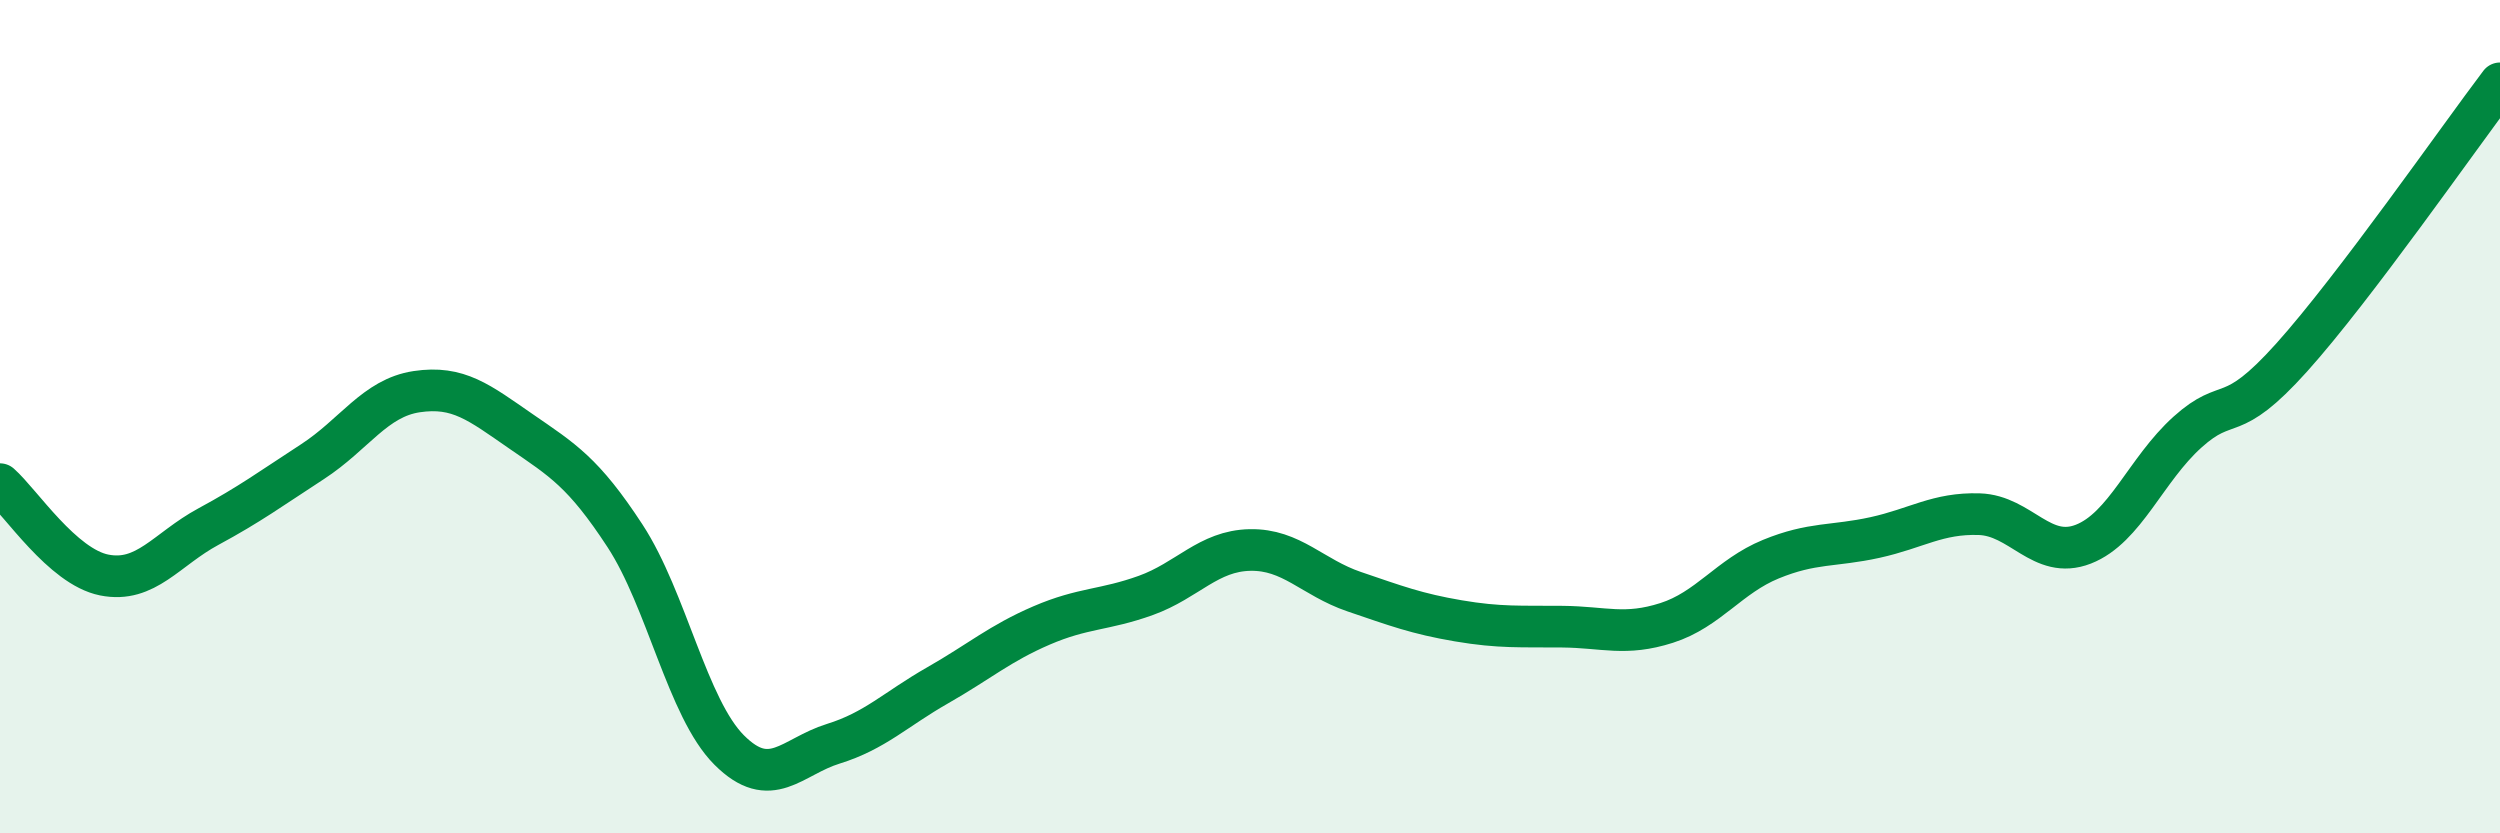
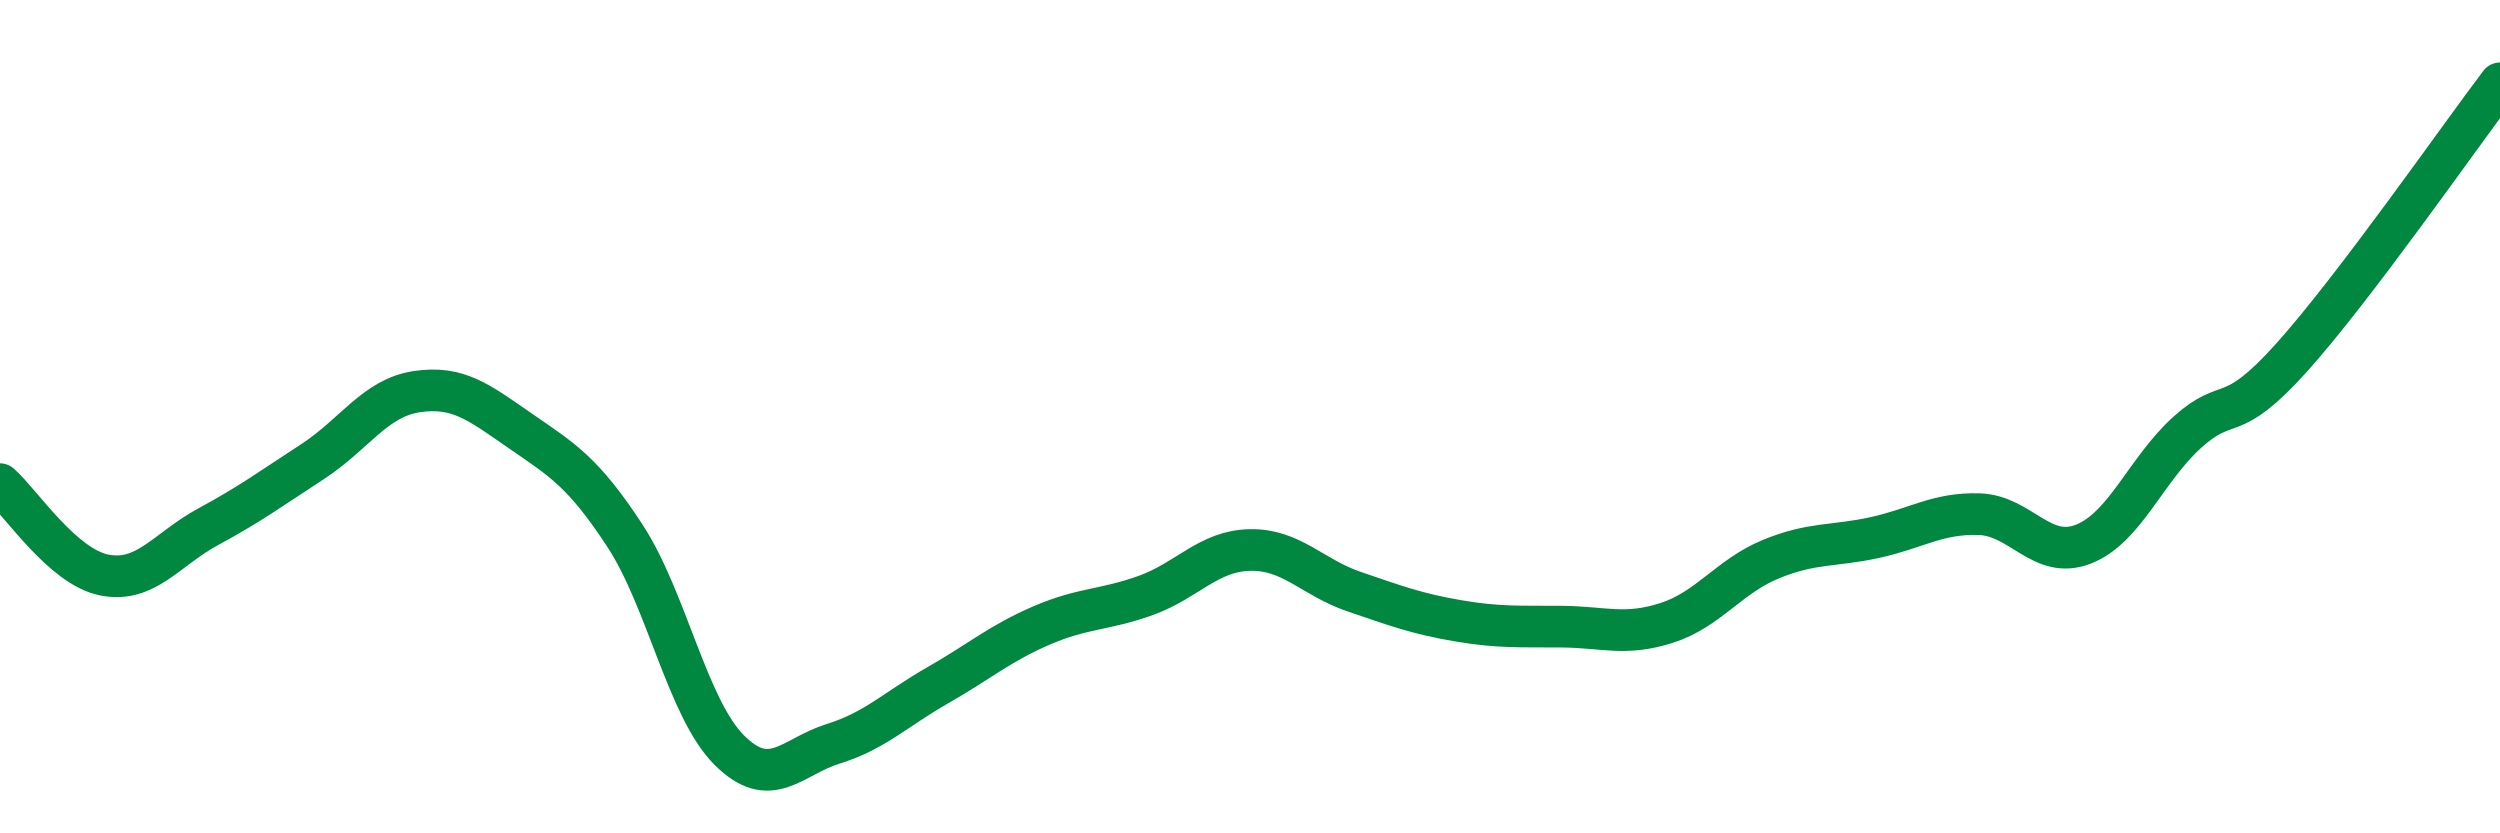
<svg xmlns="http://www.w3.org/2000/svg" width="60" height="20" viewBox="0 0 60 20">
-   <path d="M 0,11.62 C 0.5,12.06 1.5,13.6 2.5,13.8 C 3.5,14 4,13.18 5,12.64 C 6,12.1 6.5,11.73 7.5,11.08 C 8.5,10.43 9,9.55 10,9.4 C 11,9.25 11.5,9.66 12.5,10.35 C 13.5,11.04 14,11.33 15,12.86 C 16,14.39 16.5,17 17.5,18 C 18.5,19 19,18.16 20,17.85 C 21,17.54 21.5,17.02 22.5,16.45 C 23.5,15.88 24,15.44 25,15.01 C 26,14.58 26.5,14.65 27.5,14.29 C 28.5,13.93 29,13.22 30,13.2 C 31,13.18 31.5,13.86 32.5,14.2 C 33.5,14.54 34,14.73 35,14.9 C 36,15.07 36.5,15.03 37.5,15.04 C 38.5,15.05 39,15.27 40,14.95 C 41,14.63 41.5,13.83 42.5,13.42 C 43.5,13.01 44,13.12 45,12.9 C 46,12.68 46.5,12.31 47.5,12.34 C 48.5,12.37 49,13.45 50,13.06 C 51,12.67 51.5,11.27 52.5,10.37 C 53.5,9.47 53.5,10.25 55,8.58 C 56.5,6.91 59,3.32 60,2L60 20L0 20Z" fill="#008740" opacity="0.1" stroke-linecap="round" stroke-linejoin="round" />
  <path d="M 0,11.62 C 0.5,12.06 1.5,13.6 2.5,13.8 C 3.5,14 4,13.18 5,12.64 C 6,12.1 6.5,11.73 7.5,11.08 C 8.5,10.43 9,9.55 10,9.4 C 11,9.25 11.5,9.66 12.5,10.35 C 13.5,11.04 14,11.33 15,12.86 C 16,14.39 16.5,17 17.5,18 C 18.5,19 19,18.16 20,17.85 C 21,17.54 21.5,17.02 22.5,16.45 C 23.5,15.88 24,15.44 25,15.01 C 26,14.58 26.5,14.65 27.5,14.29 C 28.5,13.93 29,13.22 30,13.2 C 31,13.18 31.5,13.86 32.5,14.2 C 33.5,14.54 34,14.73 35,14.9 C 36,15.07 36.5,15.03 37.5,15.04 C 38.5,15.05 39,15.27 40,14.95 C 41,14.63 41.5,13.83 42.5,13.42 C 43.5,13.01 44,13.12 45,12.9 C 46,12.68 46.5,12.31 47.5,12.34 C 48.5,12.37 49,13.45 50,13.06 C 51,12.67 51.5,11.27 52.5,10.37 C 53.5,9.47 53.5,10.25 55,8.58 C 56.5,6.91 59,3.32 60,2" stroke="#008740" stroke-width="1" fill="none" stroke-linecap="round" stroke-linejoin="round" />
</svg>